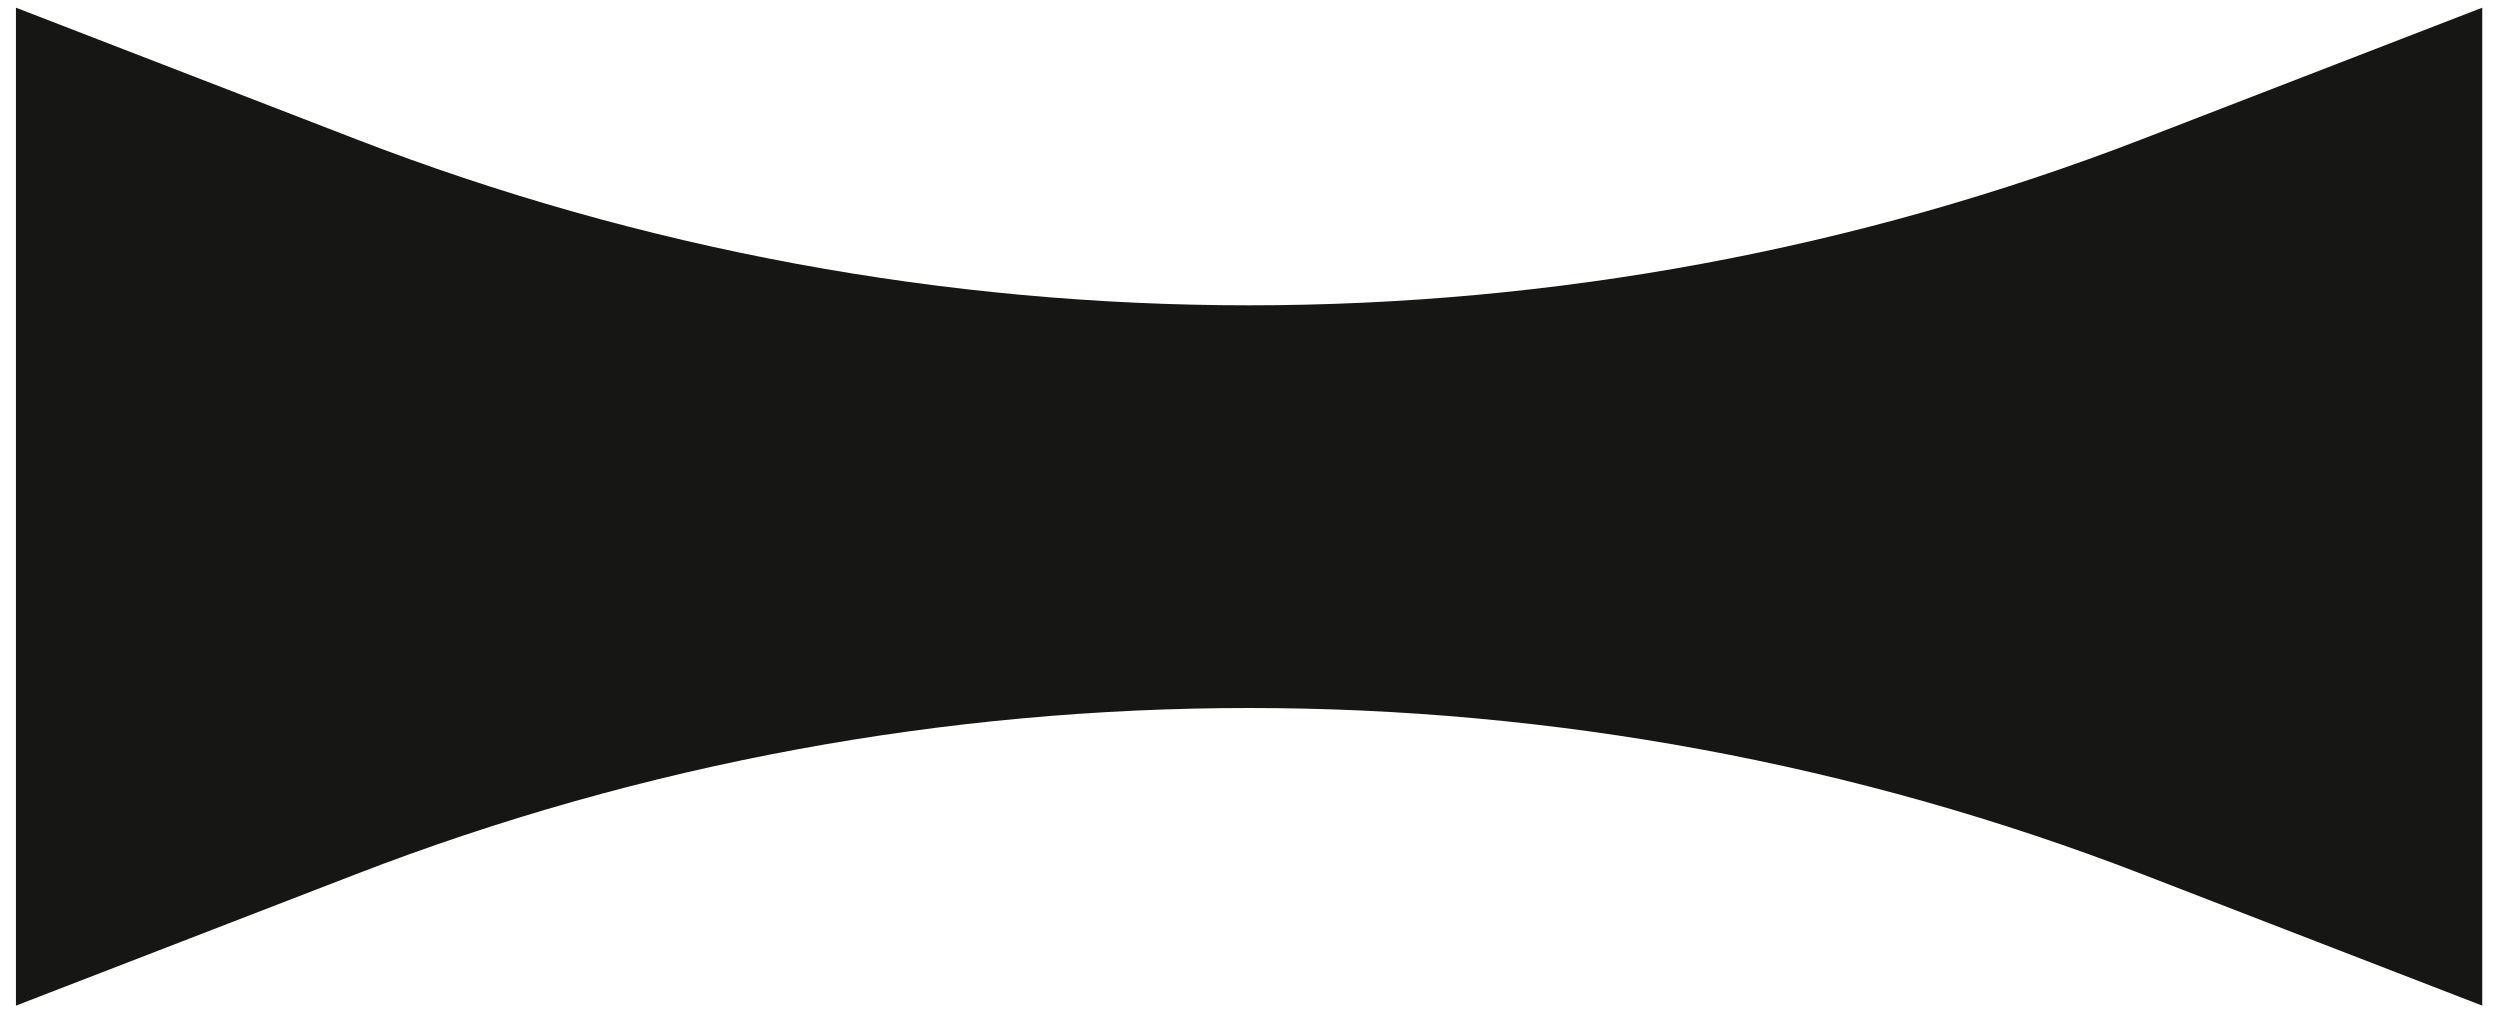
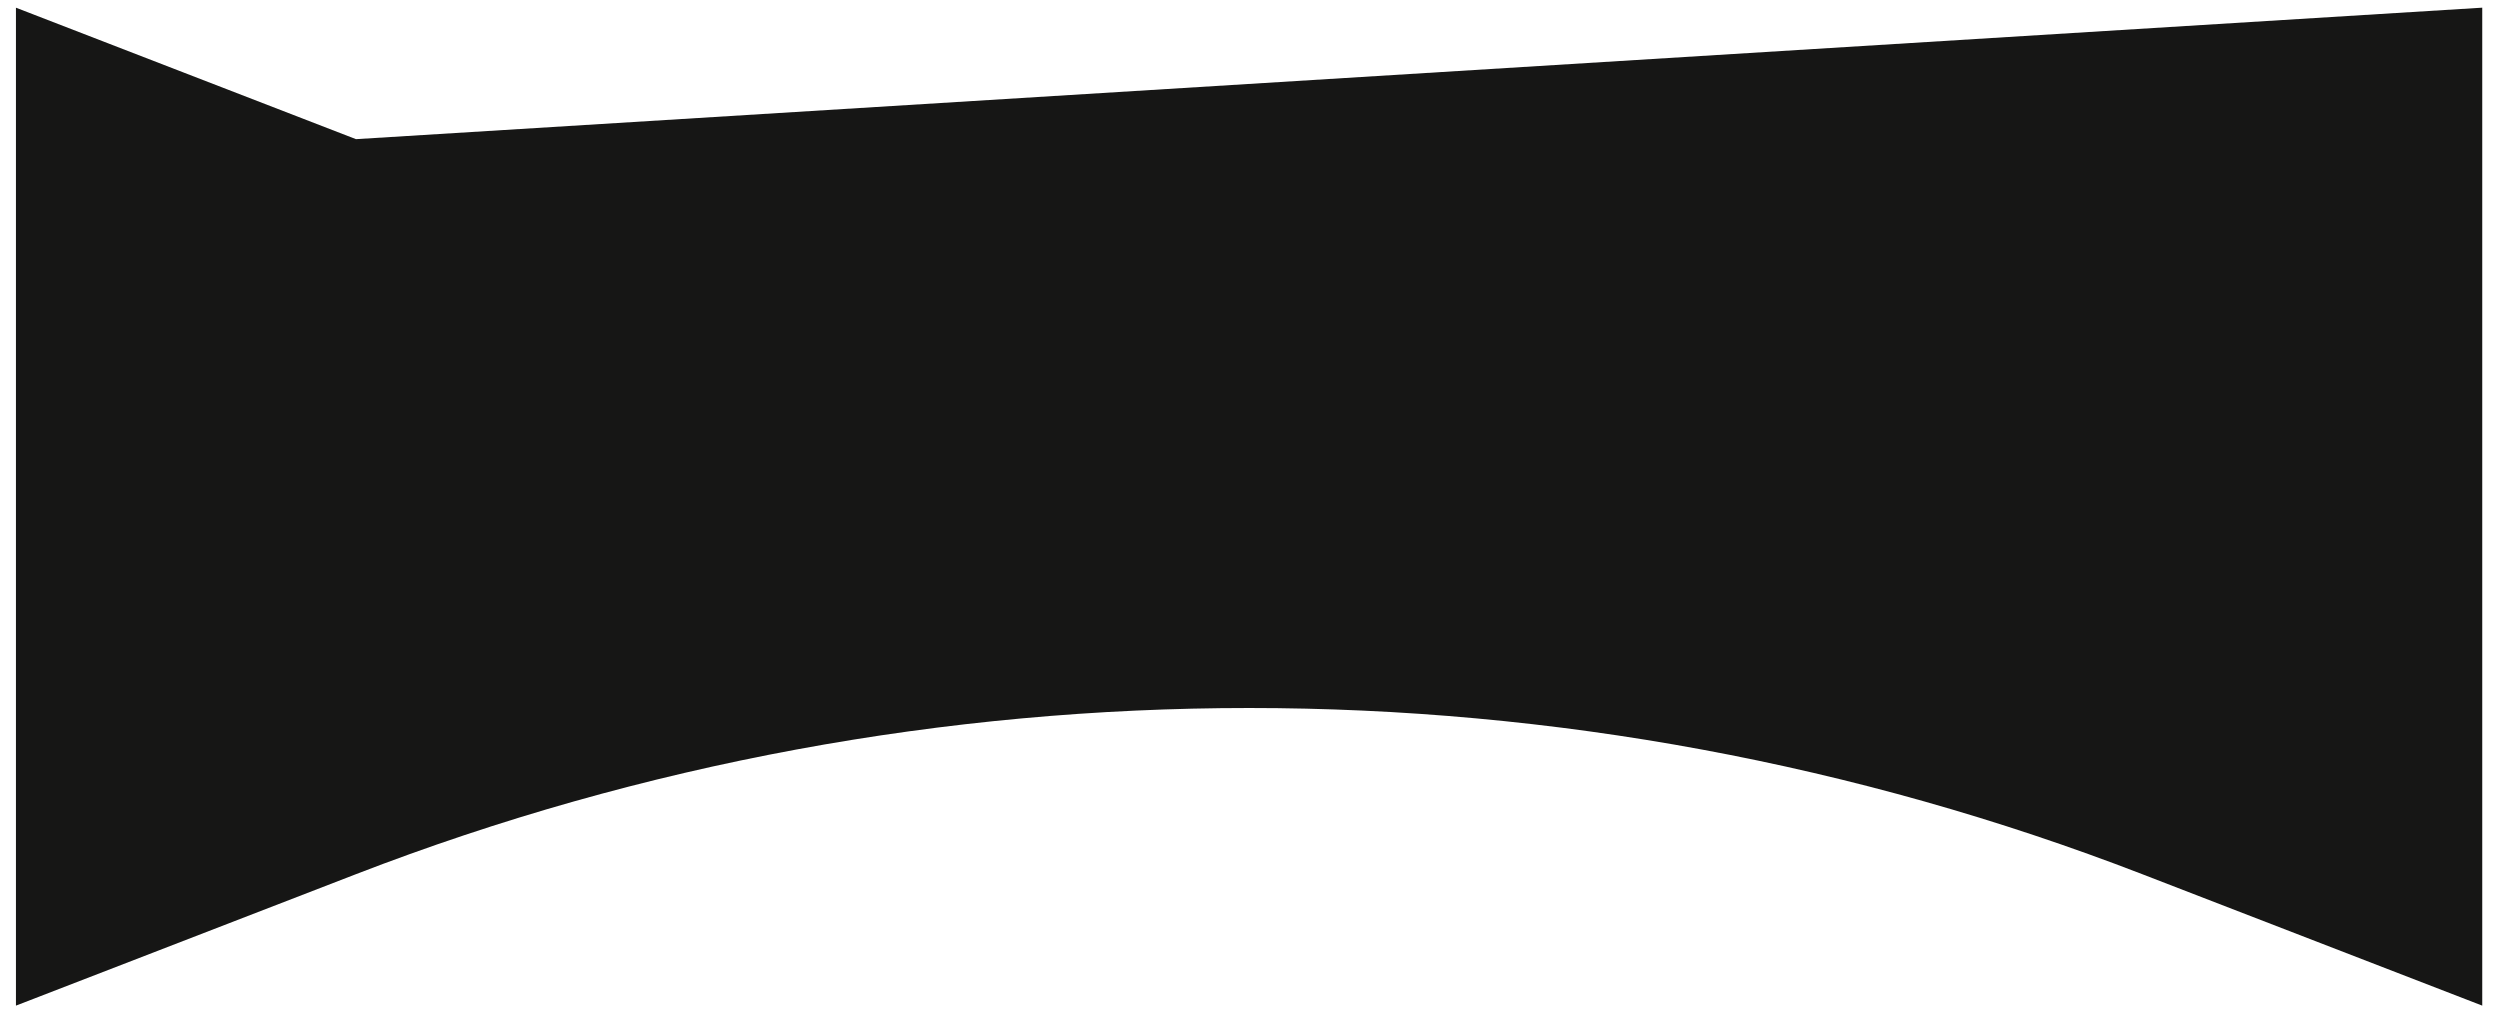
<svg xmlns="http://www.w3.org/2000/svg" width="127" height="52" viewBox="0 0 127 52" fill="none">
-   <path d="m126.098 51.086-17.273-6.678c-29.113-11.255-61.628-11.255-90.741 0L.81 51.086V.391l17.273 6.678c29.113 11.255 61.628 11.255 90.741 0L126.098.39v50.695Z" fill="#161615" />
+   <path d="m126.098 51.086-17.273-6.678c-29.113-11.255-61.628-11.255-90.741 0L.81 51.086V.391l17.273 6.678L126.098.39v50.695Z" fill="#161615" />
</svg>